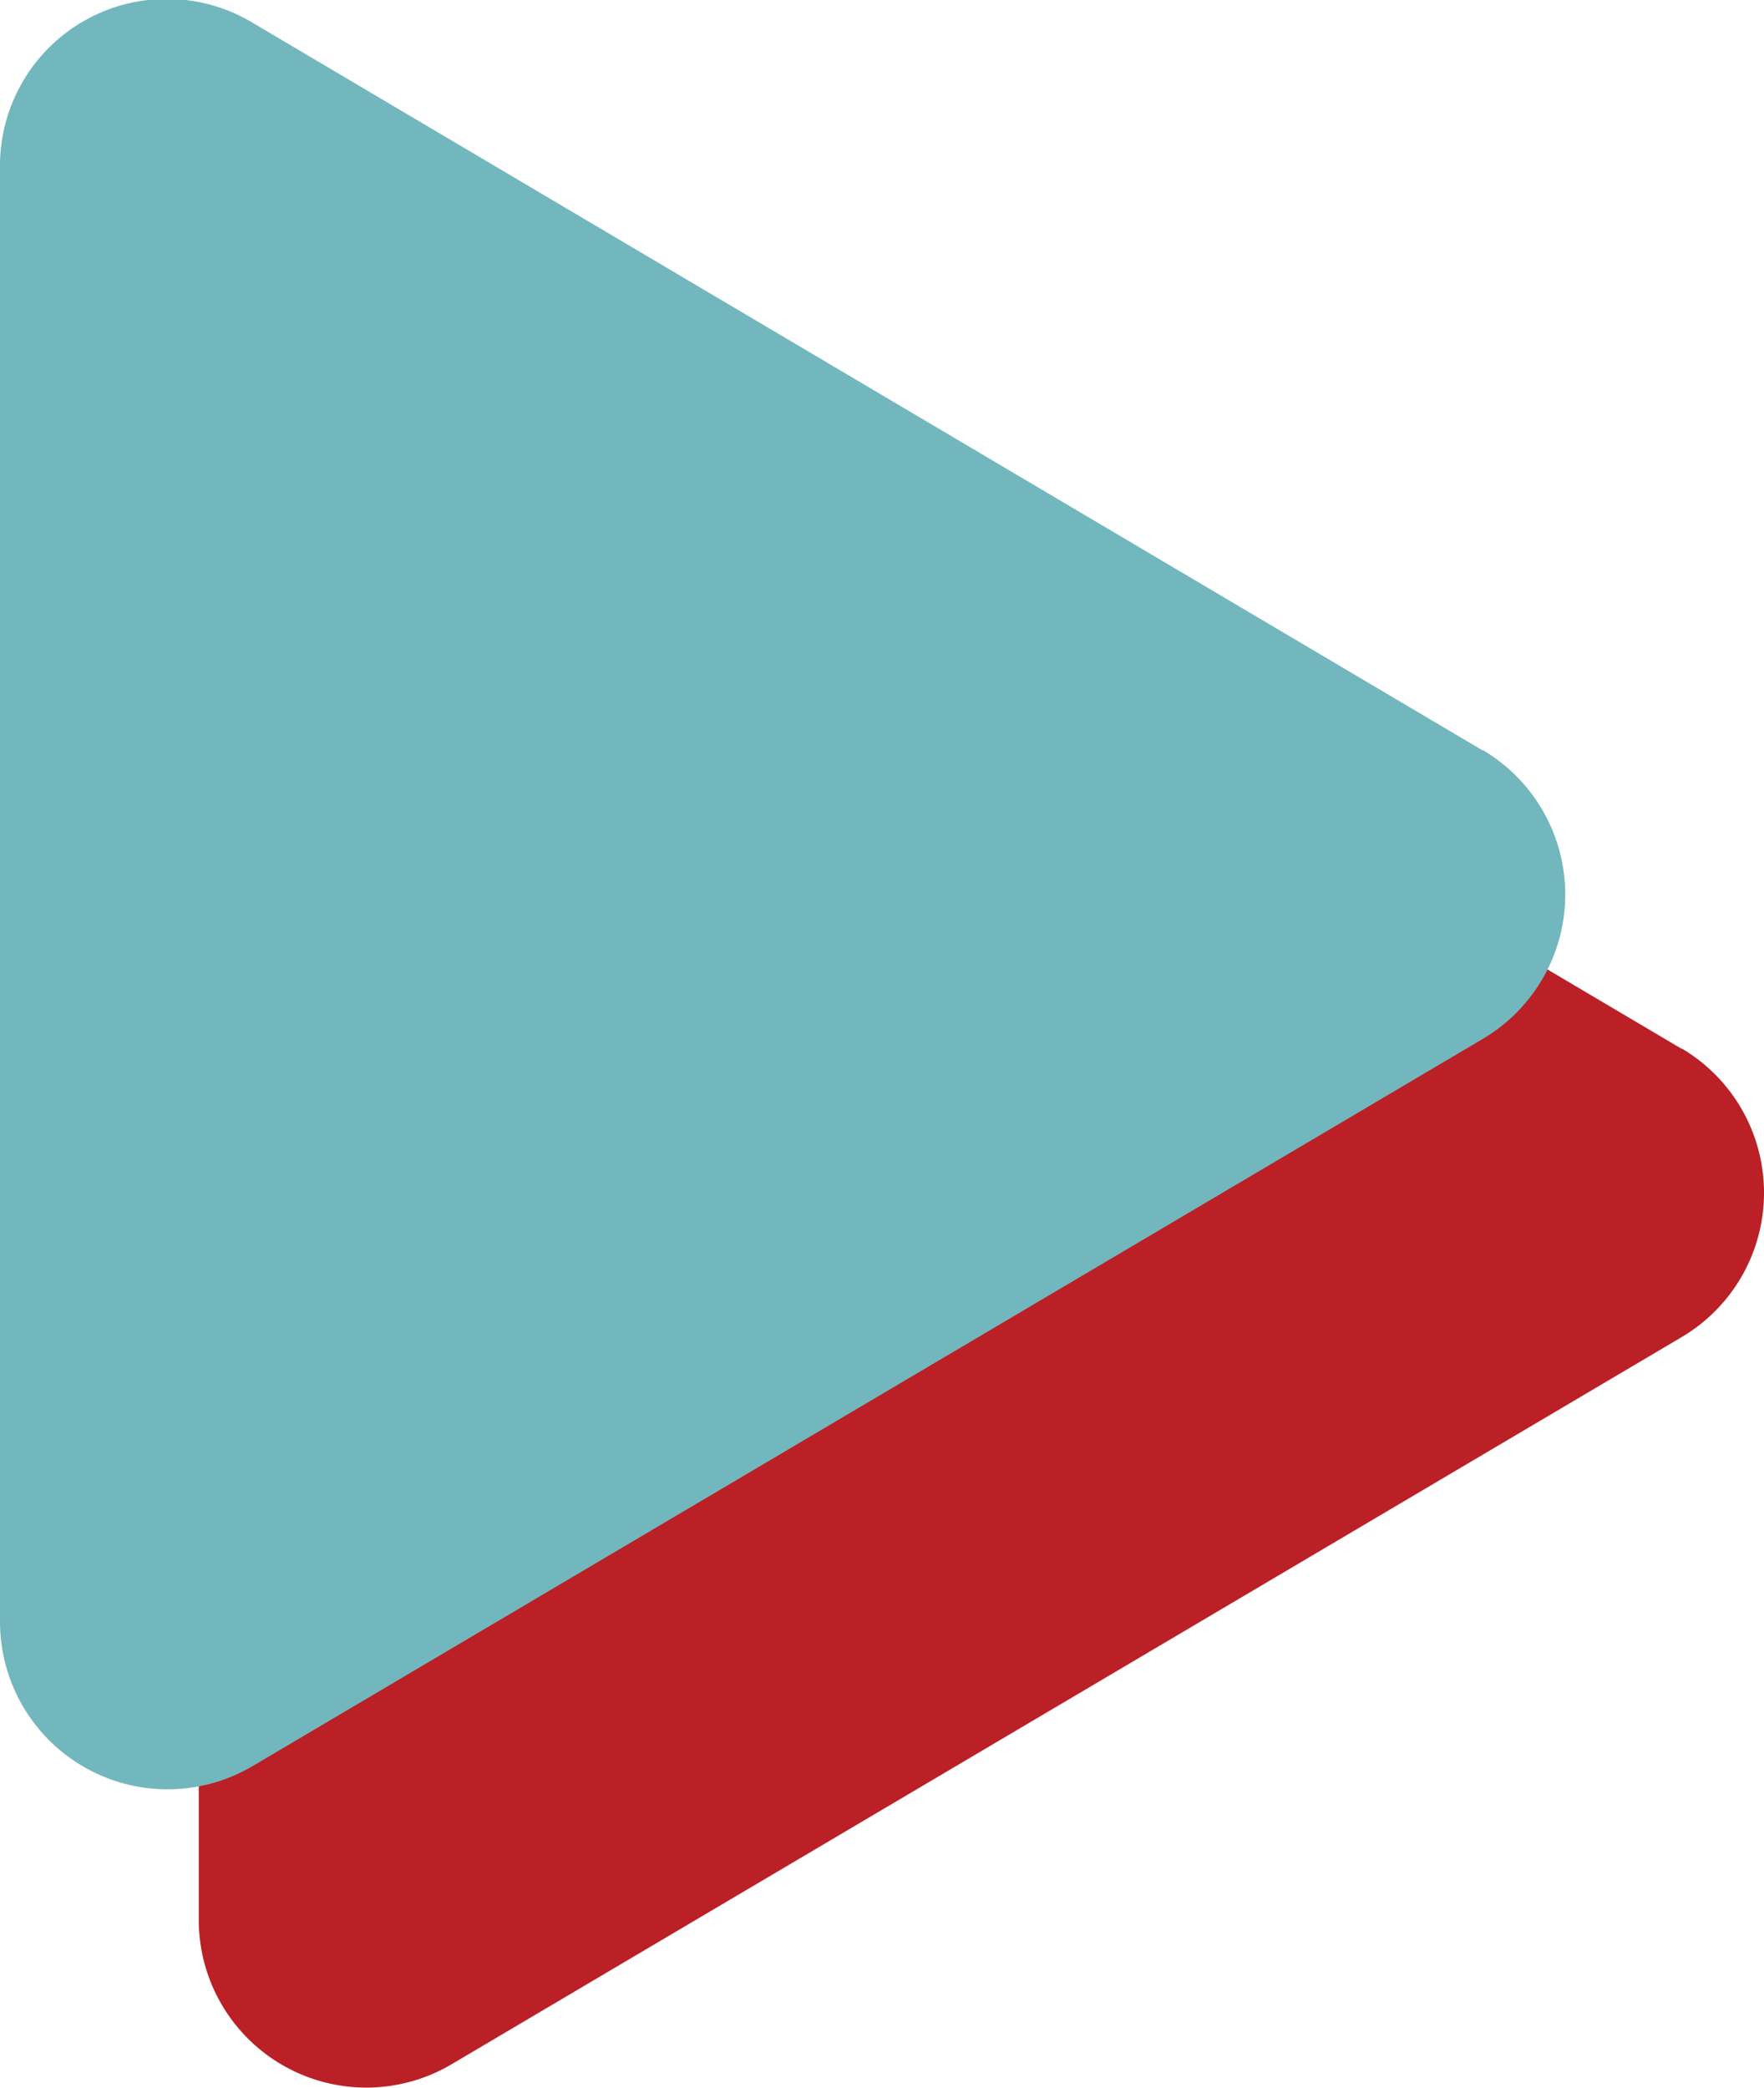
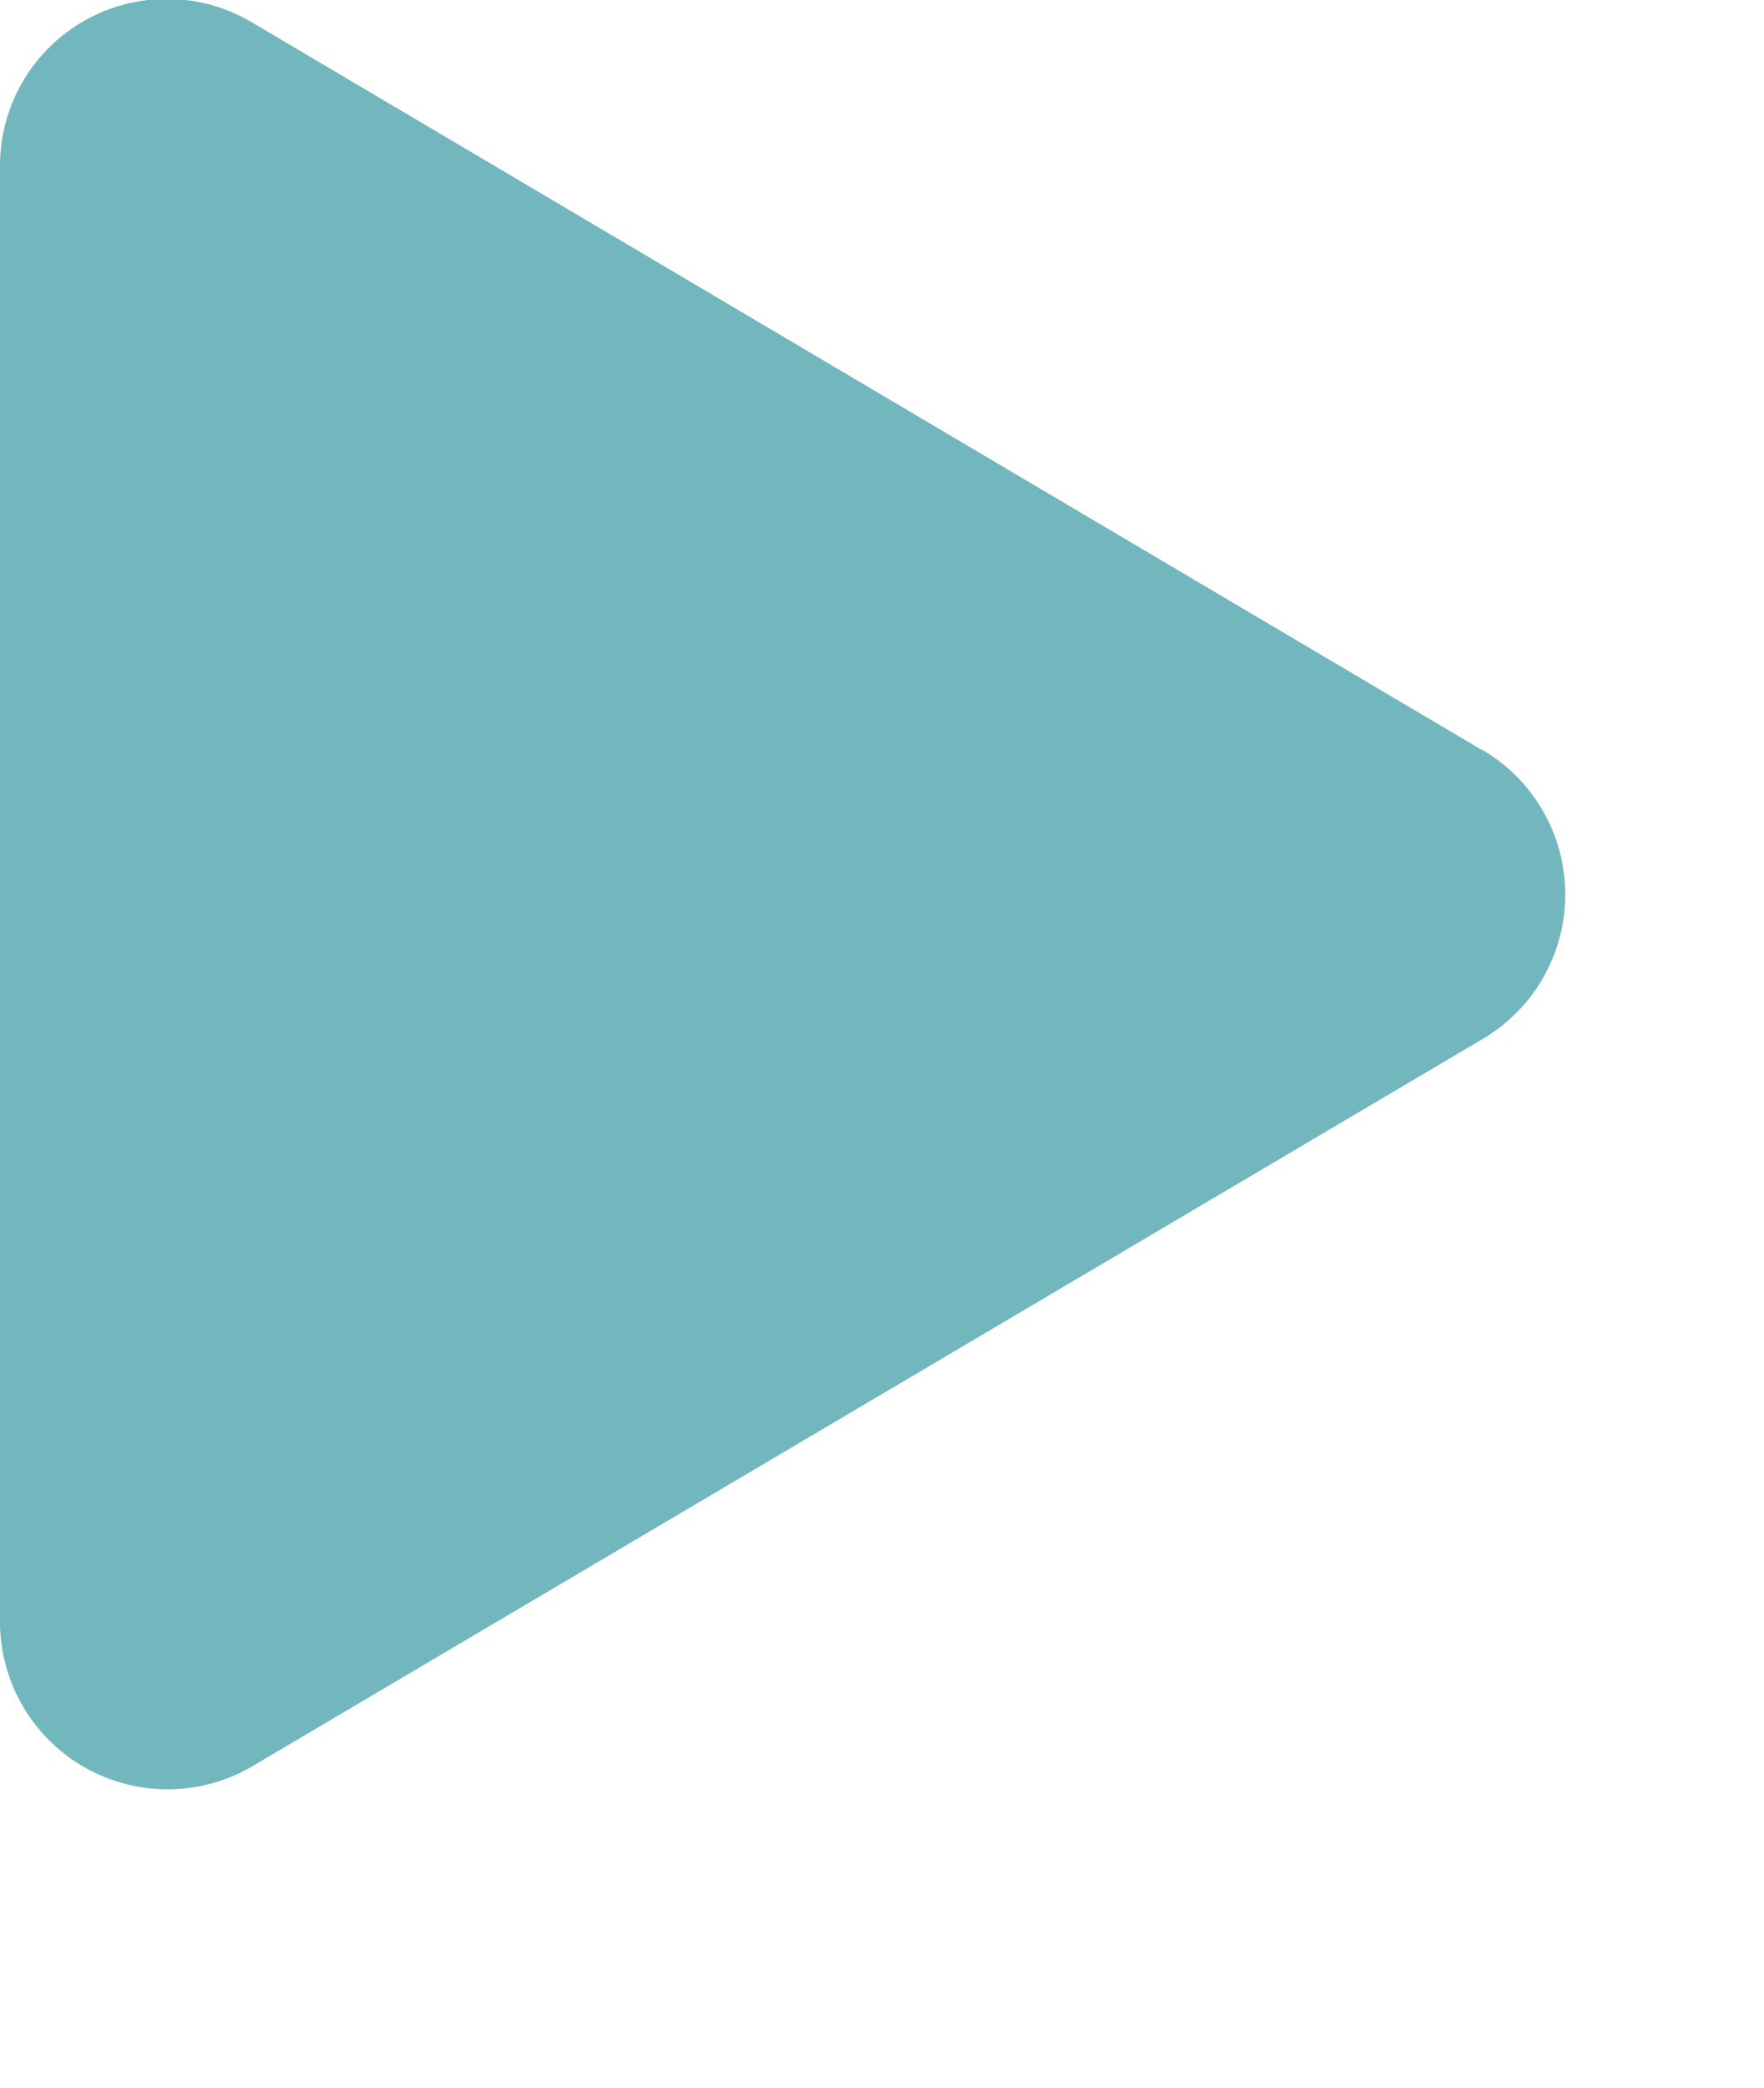
<svg xmlns="http://www.w3.org/2000/svg" width="35.499" height="42.001" viewBox="0 0 35.499 42.001">
  <g id="Group_36" data-name="Group 36" transform="translate(-8122.35 404.001)">
-     <path id="Icon_awesome-play" data-name="Icon awesome-play" d="M29.841,15.1,5.091.464A3.356,3.356,0,0,0,0,3.368V32.625a3.372,3.372,0,0,0,5.091,2.9L29.841,20.9a3.372,3.372,0,0,0,0-5.808Z" transform="translate(8126.35 -398.003)" fill="#ba2025" />
    <path id="Icon_awesome-play-2" data-name="Icon awesome-play" d="M29.841,15.1,5.091.464A3.356,3.356,0,0,0,0,3.368V32.625a3.372,3.372,0,0,0,5.091,2.9L29.841,20.9a3.372,3.372,0,0,0,0-5.808Z" transform="translate(8122.35 -404.003)" fill="#72b7bd" />
  </g>
</svg>